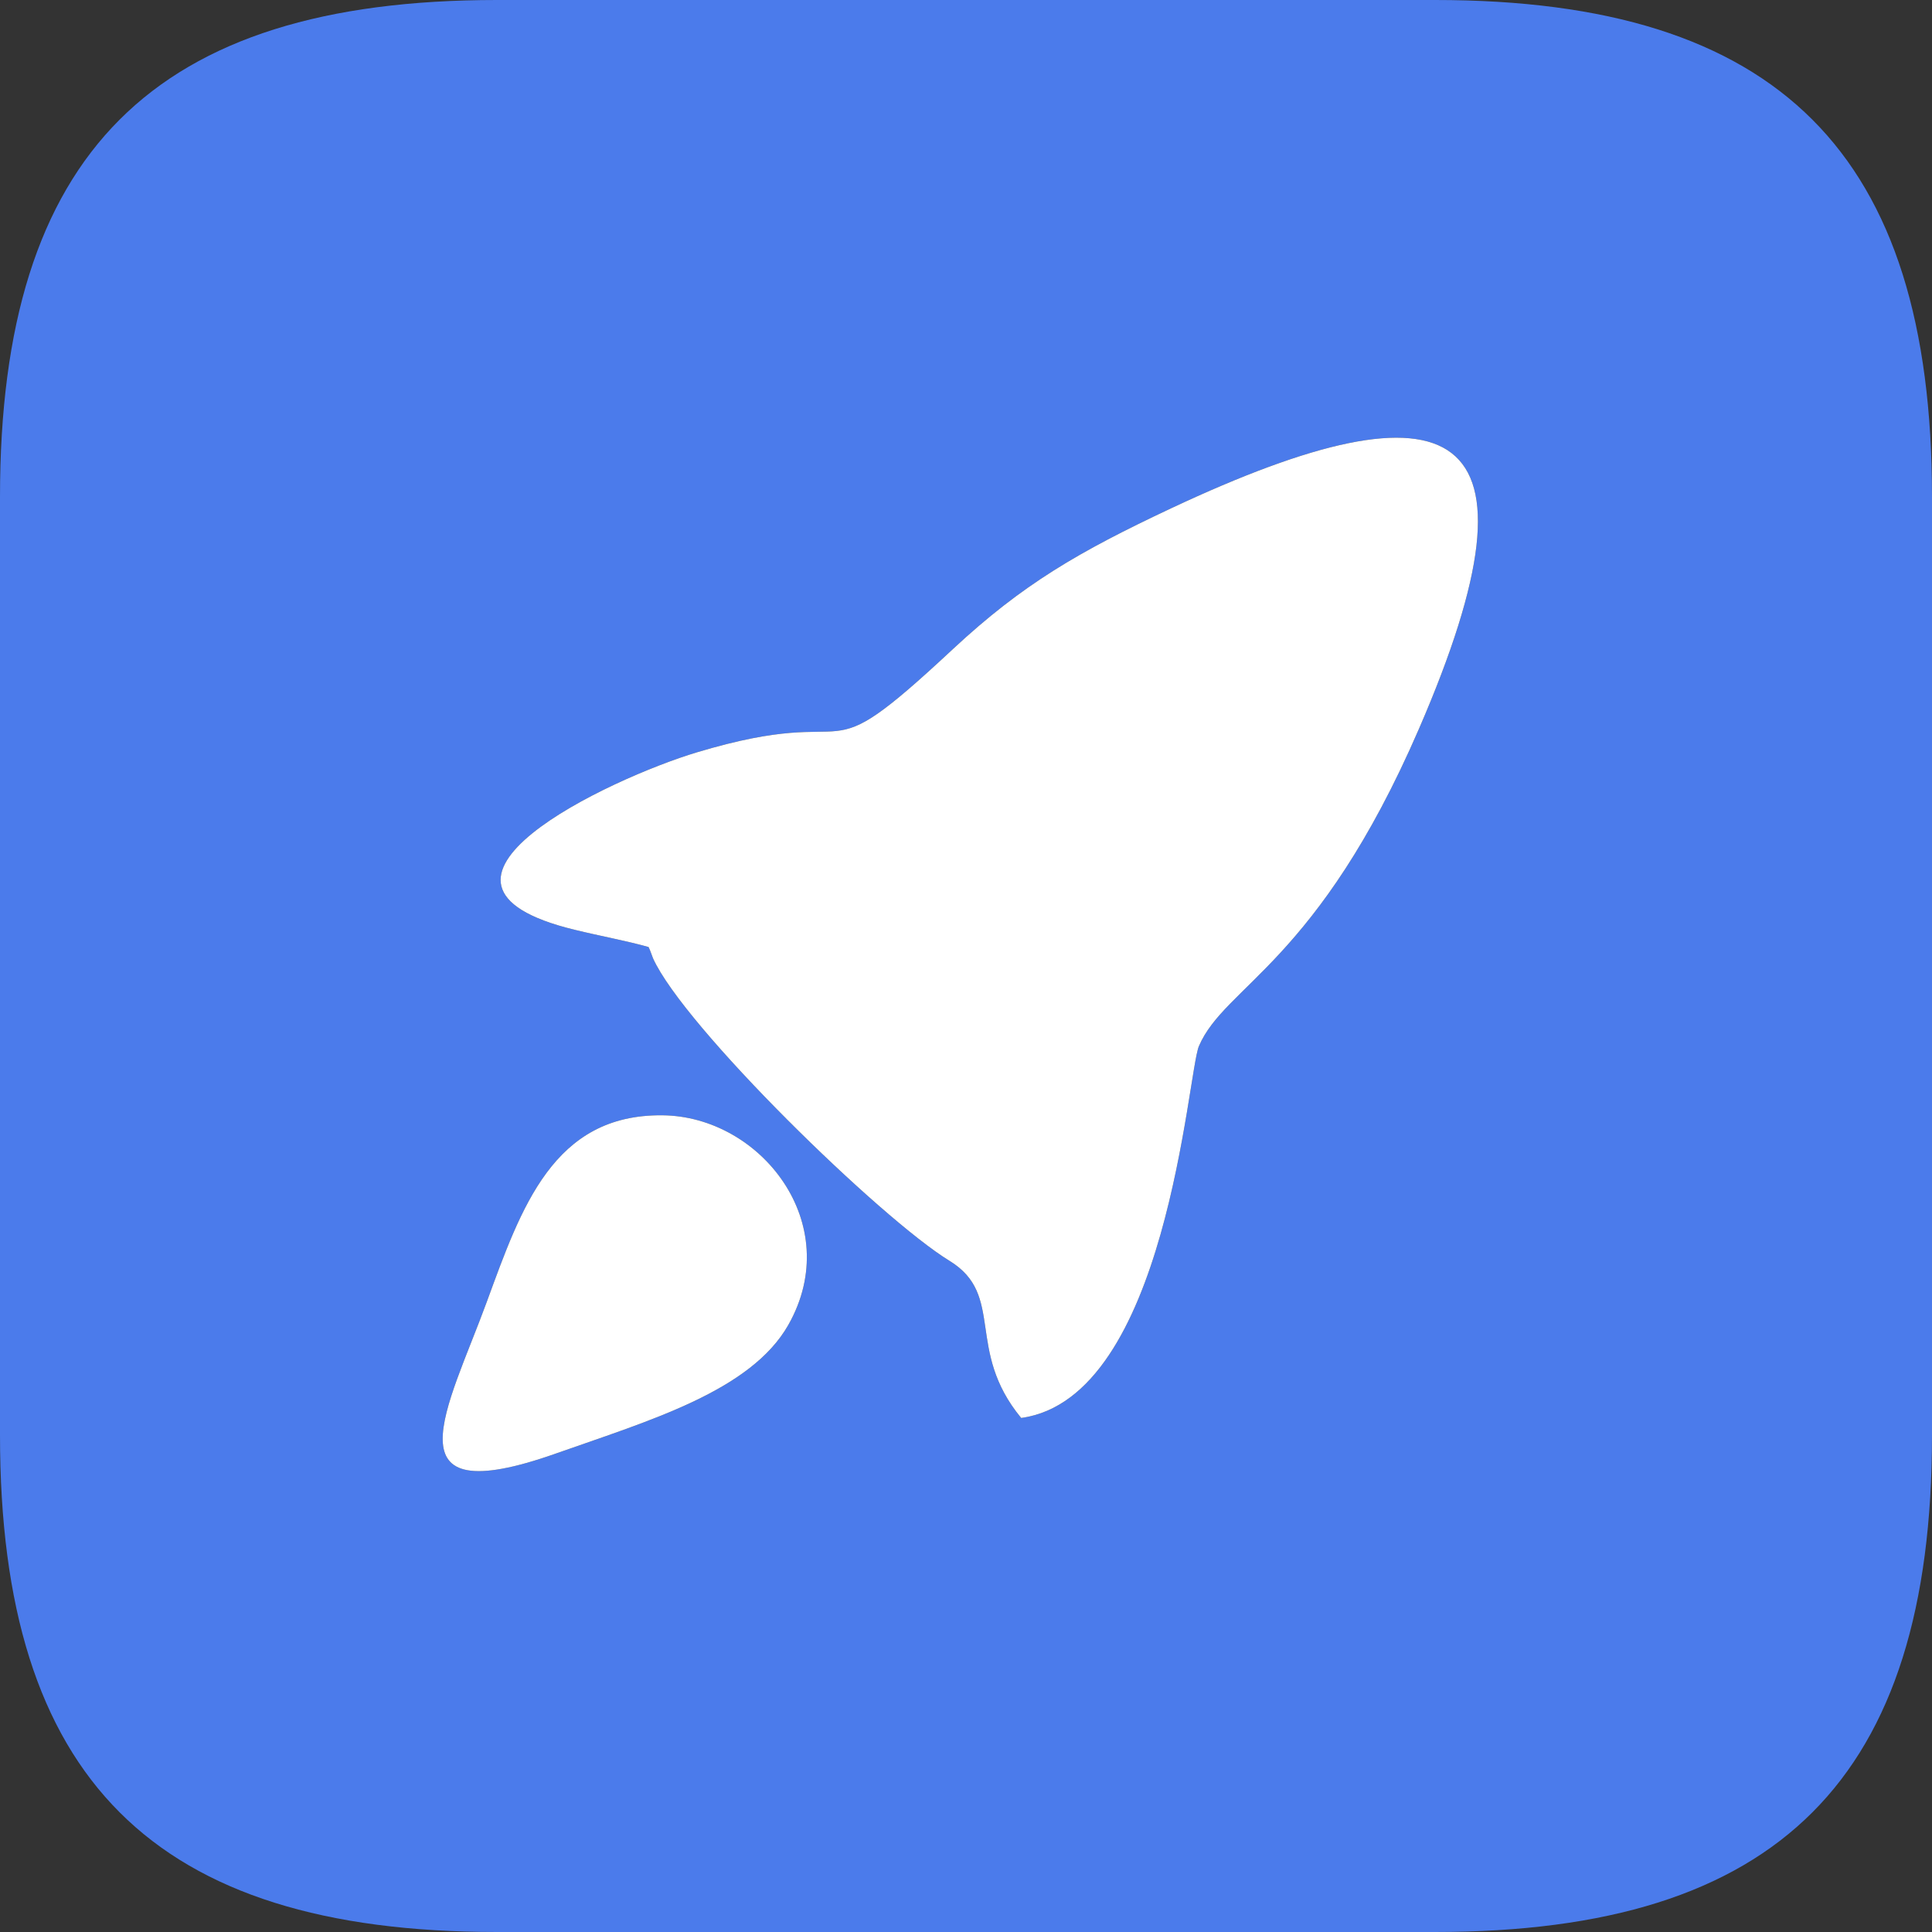
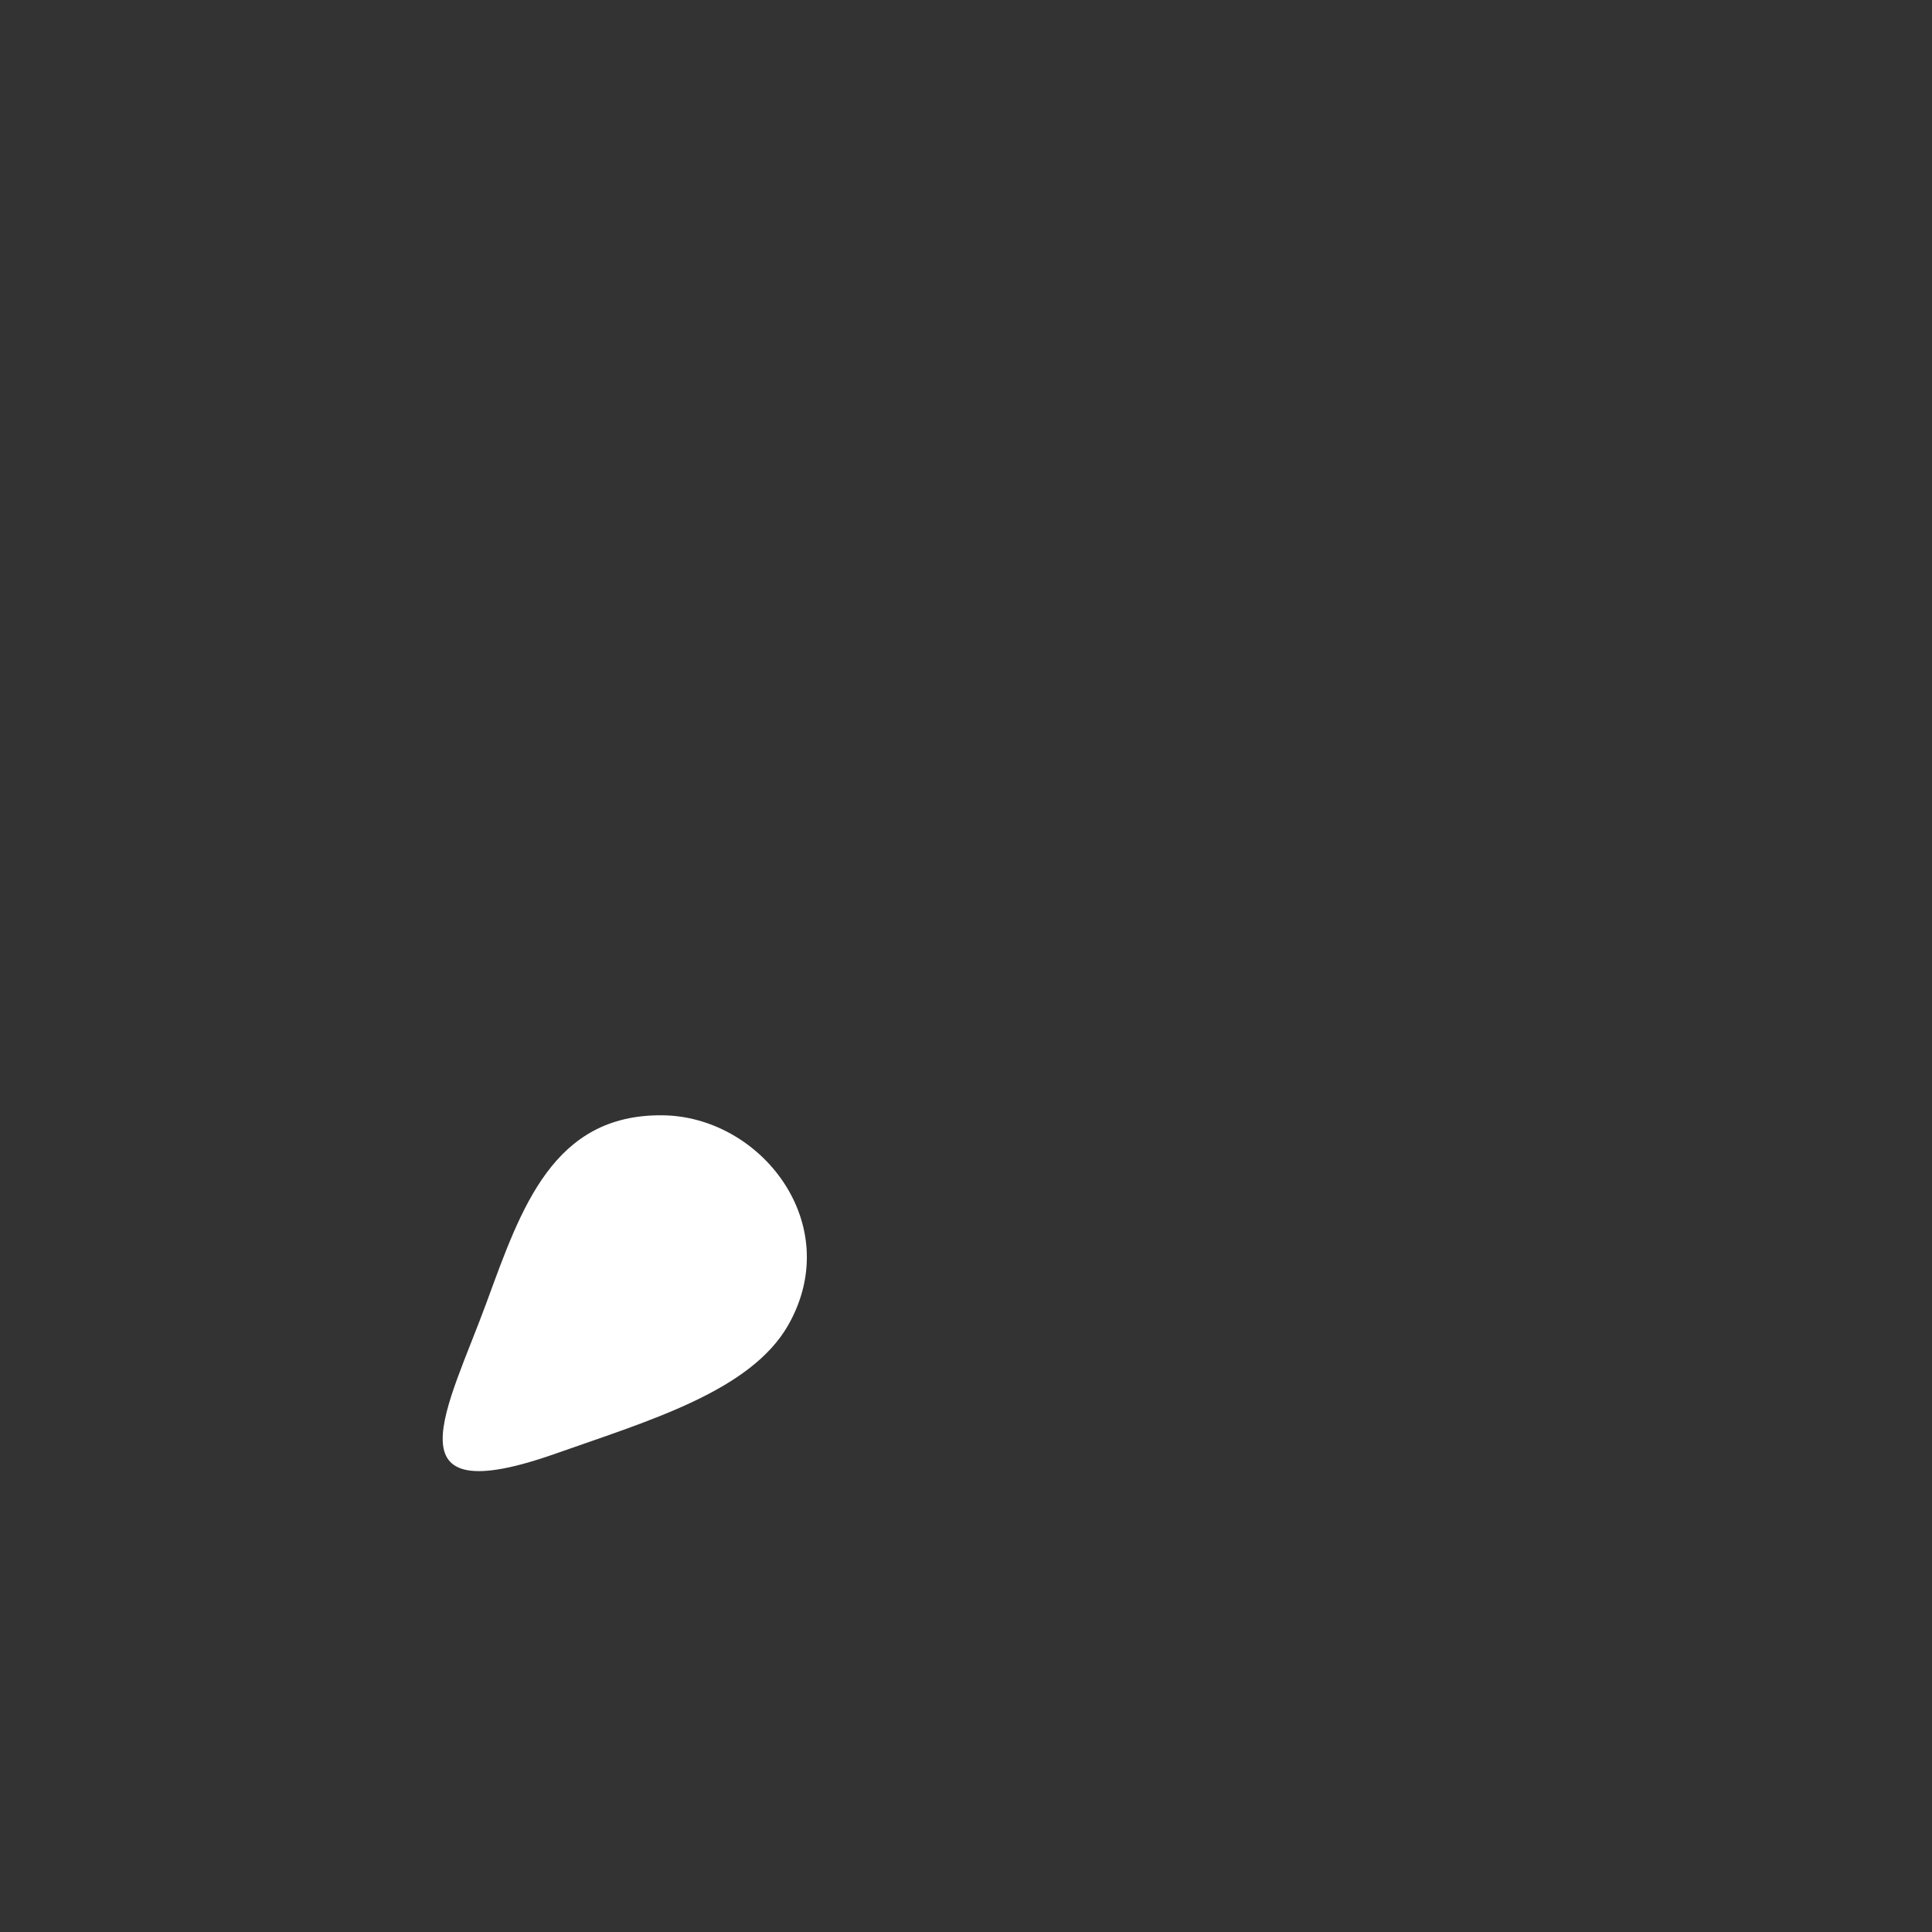
<svg xmlns="http://www.w3.org/2000/svg" xml:space="preserve" width="86px" height="86px" version="1.1" style="shape-rendering:geometricPrecision; text-rendering:geometricPrecision; image-rendering:optimizeQuality; fill-rule:evenodd; clip-rule:evenodd" viewBox="0 0 15.684 15.684">
  <rect x="0" y="0" width="15.684" height="15.684" fill="#333333" stroke="none" />
  <defs>
    <style type="text/css">
   
    .fil0 {fill:#4B7BEB}
    .fil1 {fill:white}
   
  </style>
  </defs>
  <g id="Layer_x0020_1">
    <g id="_1549331683040">
-       <path class="fil0" d="M6.4 10.755c-0.305,0.538 -1.129,0.777 -1.888,1.045 -1.386,0.489 -0.876,-0.368 -0.559,-1.235 0.279,-0.761 0.538,-1.52 1.424,-1.511 0.799,0.007 1.487,0.881 1.023,1.701zm1.89 0.756c-0.457,-0.554 -0.127,-0.996 -0.581,-1.275 -0.558,-0.341 -2.159,-1.902 -2.408,-2.457 -0.009,-0.021 -0.021,-0.062 -0.036,-0.091 -0.18,-0.051 -0.391,-0.089 -0.6,-0.14 -1.544,-0.374 0.293,-1.231 0.994,-1.441 1.407,-0.422 0.921,0.24 2.077,-0.838 0.565,-0.526 1.021,-0.79 1.772,-1.143 2.305,-1.082 3.094,-0.709 2.011,1.791 -0.823,1.899 -1.575,2.083 -1.786,2.575 -0.093,0.218 -0.259,2.856 -1.443,3.019zm-8.29 -7.478l0 7.618c0,2.788 1.247,4.033 4.033,4.033l7.618 0c2.788,0 4.033,-1.246 4.033,-4.033l0 -7.618c0,-2.788 -1.246,-4.033 -4.033,-4.033l-7.618 0c-2.788,0 -4.033,1.246 -4.033,4.033z" />
-       <path class="fil1" d="M8.29 11.511c1.184,-0.163 1.35,-2.801 1.443,-3.019 0.211,-0.492 0.963,-0.676 1.786,-2.575 1.083,-2.5 0.294,-2.873 -2.011,-1.791 -0.751,0.353 -1.207,0.617 -1.772,1.143 -1.156,1.078 -0.67,0.416 -2.077,0.838 -0.701,0.21 -2.538,1.067 -0.994,1.441 0.209,0.051 0.42,0.089 0.6,0.14 0.015,0.029 0.027,0.07 0.036,0.091 0.249,0.555 1.85,2.116 2.408,2.457 0.454,0.279 0.124,0.721 0.581,1.275z" />
      <path class="fil1" d="M6.4 10.755c0.464,-0.82 -0.224,-1.694 -1.023,-1.701 -0.886,-0.009 -1.145,0.75 -1.424,1.511 -0.317,0.867 -0.827,1.724 0.559,1.235 0.759,-0.268 1.583,-0.507 1.888,-1.045z" />
    </g>
  </g>
</svg>